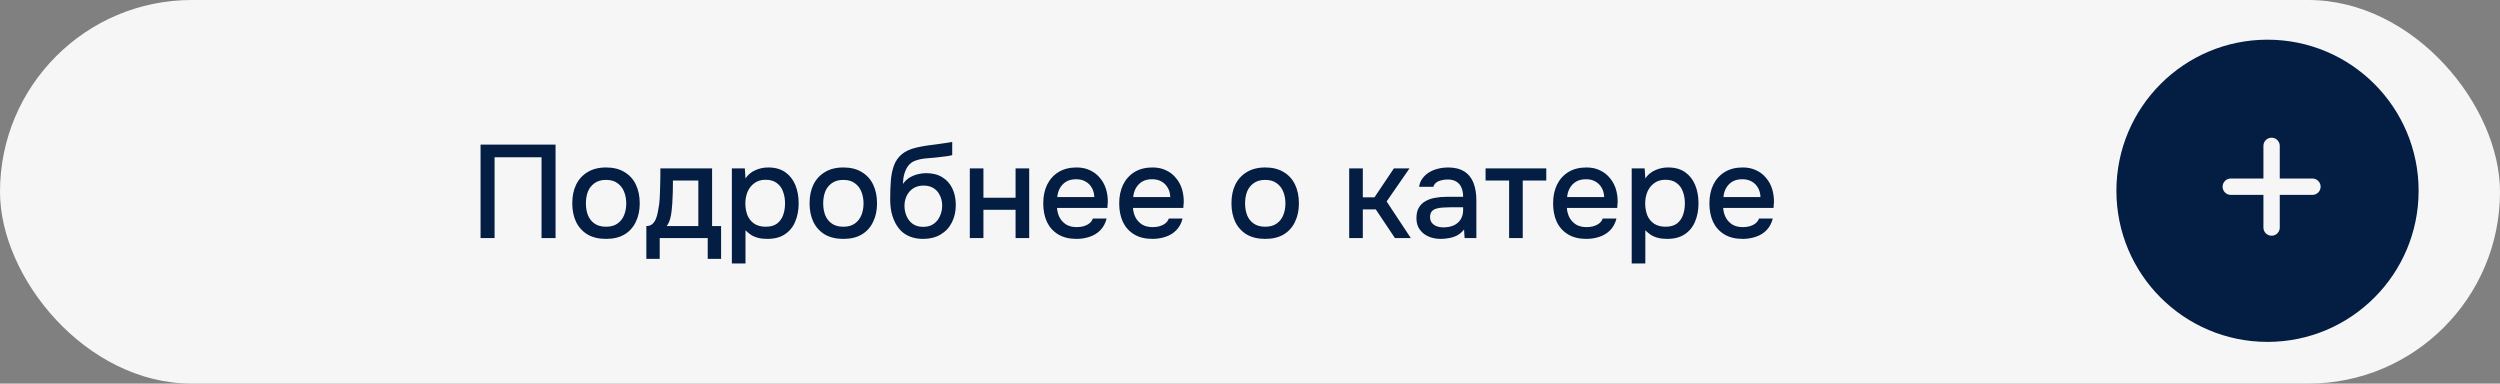
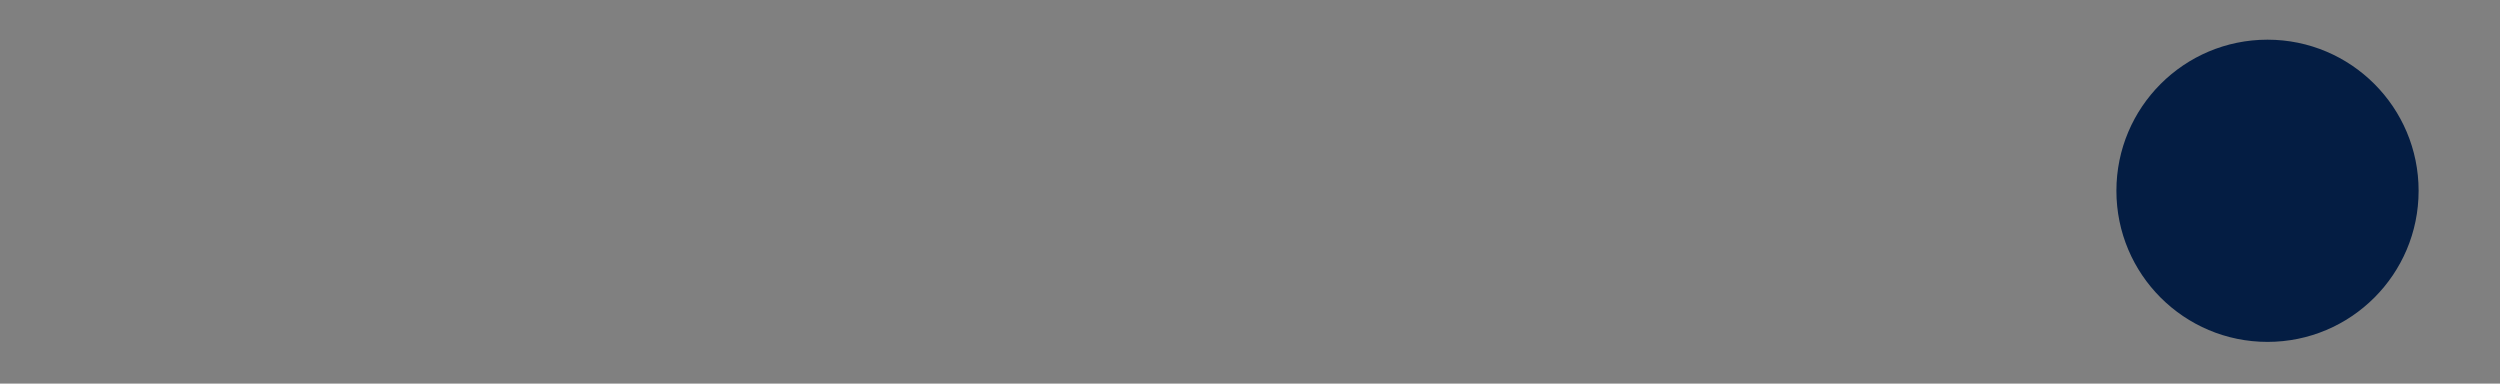
<svg xmlns="http://www.w3.org/2000/svg" width="378" height="58" viewBox="0 0 378 58" fill="none">
  <rect x="0" y="0" width="378" height="58" fill="#808080" stroke="none" />
-   <rect width="378" height="58" rx="29" fill="#F6F6F6" />
-   <path d="M72.66 36V21.86H84V36H81.88V23.78H74.78V36H72.66ZM91.628 36.12C90.535 36.12 89.608 35.9 88.848 35.46C88.088 35.007 87.508 34.373 87.108 33.56C86.721 32.747 86.528 31.807 86.528 30.74C86.528 29.66 86.721 28.72 87.108 27.92C87.508 27.107 88.088 26.473 88.848 26.02C89.608 25.553 90.541 25.32 91.648 25.32C92.741 25.32 93.668 25.553 94.428 26.02C95.188 26.473 95.761 27.107 96.148 27.92C96.535 28.733 96.728 29.68 96.728 30.76C96.728 31.813 96.528 32.747 96.128 33.56C95.741 34.373 95.168 35.007 94.408 35.46C93.661 35.9 92.735 36.12 91.628 36.12ZM91.628 34.28C92.348 34.28 92.928 34.12 93.368 33.8C93.821 33.48 94.155 33.053 94.368 32.52C94.581 31.987 94.688 31.4 94.688 30.76C94.688 30.12 94.581 29.533 94.368 29C94.155 28.453 93.821 28.02 93.368 27.7C92.928 27.367 92.348 27.2 91.628 27.2C90.921 27.2 90.341 27.367 89.888 27.7C89.435 28.02 89.101 28.447 88.888 28.98C88.688 29.513 88.588 30.107 88.588 30.76C88.588 31.4 88.688 31.987 88.888 32.52C89.101 33.053 89.435 33.48 89.888 33.8C90.341 34.12 90.921 34.28 91.628 34.28ZM97.728 39.14V34.18C98.101 34.18 98.401 34.08 98.628 33.88C98.854 33.68 99.034 33.42 99.168 33.1C99.301 32.78 99.401 32.427 99.468 32.04C99.548 31.64 99.614 31.253 99.668 30.88C99.734 30.28 99.774 29.673 99.788 29.06C99.814 28.433 99.828 27.913 99.828 27.5C99.841 27.167 99.848 26.833 99.848 26.5C99.848 26.153 99.848 25.807 99.848 25.46H107.668V34.18H109.028V39.14H107.008V36H99.748V39.14H97.728ZM100.808 34.18H105.588V27.3H101.748C101.748 27.82 101.741 28.393 101.728 29.02C101.714 29.647 101.688 30.24 101.648 30.8C101.621 31.12 101.588 31.48 101.548 31.88C101.508 32.28 101.434 32.68 101.328 33.08C101.221 33.48 101.048 33.847 100.808 34.18ZM110.658 39.84V25.46H112.618L112.718 26.98C113.092 26.42 113.585 26.007 114.198 25.74C114.812 25.46 115.465 25.32 116.158 25.32C117.198 25.32 118.058 25.56 118.738 26.04C119.418 26.52 119.925 27.167 120.258 27.98C120.592 28.793 120.758 29.713 120.758 30.74C120.758 31.767 120.585 32.687 120.238 33.5C119.905 34.313 119.385 34.953 118.678 35.42C117.985 35.887 117.098 36.12 116.018 36.12C115.498 36.12 115.032 36.067 114.618 35.96C114.205 35.853 113.845 35.7 113.538 35.5C113.232 35.287 112.958 35.06 112.718 34.82V39.84H110.658ZM115.778 34.28C116.498 34.28 117.072 34.12 117.498 33.8C117.925 33.467 118.232 33.033 118.418 32.5C118.605 31.967 118.698 31.387 118.698 30.76C118.698 30.107 118.598 29.513 118.398 28.98C118.212 28.433 117.898 28 117.458 27.68C117.032 27.347 116.458 27.18 115.738 27.18C115.085 27.18 114.532 27.347 114.078 27.68C113.625 28 113.278 28.433 113.038 28.98C112.812 29.527 112.698 30.12 112.698 30.76C112.698 31.413 112.805 32.013 113.018 32.56C113.245 33.093 113.585 33.513 114.038 33.82C114.505 34.127 115.085 34.28 115.778 34.28ZM127.507 36.12C126.414 36.12 125.487 35.9 124.727 35.46C123.967 35.007 123.387 34.373 122.987 33.56C122.6 32.747 122.407 31.807 122.407 30.74C122.407 29.66 122.6 28.72 122.987 27.92C123.387 27.107 123.967 26.473 124.727 26.02C125.487 25.553 126.42 25.32 127.527 25.32C128.62 25.32 129.547 25.553 130.307 26.02C131.067 26.473 131.64 27.107 132.027 27.92C132.414 28.733 132.607 29.68 132.607 30.76C132.607 31.813 132.407 32.747 132.007 33.56C131.62 34.373 131.047 35.007 130.287 35.46C129.54 35.9 128.614 36.12 127.507 36.12ZM127.507 34.28C128.227 34.28 128.807 34.12 129.247 33.8C129.7 33.48 130.034 33.053 130.247 32.52C130.46 31.987 130.567 31.4 130.567 30.76C130.567 30.12 130.46 29.533 130.247 29C130.034 28.453 129.7 28.02 129.247 27.7C128.807 27.367 128.227 27.2 127.507 27.2C126.8 27.2 126.22 27.367 125.767 27.7C125.314 28.02 124.98 28.447 124.767 28.98C124.567 29.513 124.467 30.107 124.467 30.76C124.467 31.4 124.567 31.987 124.767 32.52C124.98 33.053 125.314 33.48 125.767 33.8C126.22 34.12 126.8 34.28 127.507 34.28ZM139.576 36.12C138.883 36.12 138.263 36.02 137.716 35.82C137.17 35.62 136.703 35.34 136.316 34.98C135.93 34.607 135.61 34.173 135.356 33.68C135.103 33.173 134.91 32.627 134.776 32.04C134.656 31.44 134.596 30.807 134.596 30.14C134.596 29.127 134.63 28.187 134.696 27.32C134.763 26.453 134.923 25.68 135.176 25C135.43 24.32 135.83 23.753 136.376 23.3C136.923 22.847 137.67 22.513 138.616 22.3C139.15 22.18 139.683 22.08 140.216 22C140.763 21.92 141.323 21.847 141.896 21.78C142.216 21.727 142.496 21.687 142.736 21.66C142.976 21.62 143.196 21.587 143.396 21.56C143.61 21.52 143.803 21.487 143.976 21.46V23.44C143.843 23.493 143.69 23.533 143.516 23.56C143.356 23.587 143.19 23.613 143.016 23.64C142.843 23.667 142.67 23.687 142.496 23.7C142.323 23.713 142.15 23.733 141.976 23.76C141.803 23.773 141.636 23.793 141.476 23.82C140.97 23.86 140.443 23.907 139.896 23.96C139.363 24.013 138.856 24.127 138.376 24.3C137.91 24.46 137.523 24.767 137.216 25.22C137.07 25.433 136.943 25.687 136.836 25.98C136.73 26.273 136.65 26.58 136.596 26.9C136.556 27.22 136.53 27.527 136.516 27.82C136.796 27.42 137.13 27.1 137.516 26.86C137.916 26.62 138.336 26.447 138.776 26.34C139.216 26.233 139.636 26.18 140.036 26.18C140.996 26.18 141.81 26.387 142.476 26.8C143.143 27.2 143.65 27.767 143.996 28.5C144.343 29.22 144.516 30.053 144.516 31C144.516 31.987 144.316 32.867 143.916 33.64C143.53 34.413 142.963 35.02 142.216 35.46C141.483 35.9 140.603 36.12 139.576 36.12ZM139.596 34.3C140.223 34.3 140.743 34.153 141.156 33.86C141.583 33.567 141.903 33.173 142.116 32.68C142.343 32.187 142.456 31.653 142.456 31.08C142.456 30.52 142.343 30.013 142.116 29.56C141.903 29.093 141.59 28.727 141.176 28.46C140.763 28.193 140.25 28.06 139.636 28.06C139.036 28.06 138.516 28.2 138.076 28.48C137.65 28.76 137.323 29.133 137.096 29.6C136.87 30.067 136.756 30.573 136.756 31.12C136.756 31.667 136.863 32.187 137.076 32.68C137.29 33.173 137.603 33.567 138.016 33.86C138.43 34.153 138.956 34.3 139.596 34.3ZM146.635 36V25.46H148.695V29.9H153.555V25.46H155.615V36H153.555V31.72H148.695V36H146.635ZM162.779 36.12C161.672 36.12 160.746 35.893 159.999 35.44C159.252 34.987 158.686 34.36 158.299 33.56C157.926 32.747 157.739 31.813 157.739 30.76C157.739 29.693 157.932 28.753 158.319 27.94C158.719 27.127 159.292 26.487 160.039 26.02C160.799 25.553 161.712 25.32 162.779 25.32C163.566 25.32 164.252 25.467 164.839 25.76C165.439 26.04 165.939 26.433 166.339 26.94C166.752 27.433 167.052 27.993 167.239 28.62C167.426 29.247 167.512 29.907 167.499 30.6C167.486 30.747 167.472 30.887 167.459 31.02C167.459 31.153 167.452 31.293 167.439 31.44H159.819C159.859 31.973 159.992 32.46 160.219 32.9C160.459 33.34 160.792 33.693 161.219 33.96C161.646 34.213 162.172 34.34 162.799 34.34C163.146 34.34 163.479 34.3 163.799 34.22C164.132 34.127 164.426 33.987 164.679 33.8C164.946 33.6 165.132 33.347 165.239 33.04H167.319C167.146 33.747 166.832 34.333 166.379 34.8C165.939 35.253 165.399 35.587 164.759 35.8C164.132 36.013 163.472 36.12 162.779 36.12ZM159.859 29.8H165.459C165.446 29.28 165.326 28.82 165.099 28.42C164.872 28.007 164.559 27.687 164.159 27.46C163.759 27.22 163.279 27.1 162.719 27.1C162.106 27.1 161.592 27.227 161.179 27.48C160.779 27.733 160.466 28.067 160.239 28.48C160.026 28.88 159.899 29.32 159.859 29.8ZM174.263 36.12C173.157 36.12 172.23 35.893 171.483 35.44C170.737 34.987 170.17 34.36 169.783 33.56C169.41 32.747 169.223 31.813 169.223 30.76C169.223 29.693 169.417 28.753 169.803 27.94C170.203 27.127 170.777 26.487 171.523 26.02C172.283 25.553 173.197 25.32 174.263 25.32C175.05 25.32 175.737 25.467 176.323 25.76C176.923 26.04 177.423 26.433 177.823 26.94C178.237 27.433 178.537 27.993 178.723 28.62C178.91 29.247 178.997 29.907 178.983 30.6C178.97 30.747 178.957 30.887 178.943 31.02C178.943 31.153 178.937 31.293 178.923 31.44H171.303C171.343 31.973 171.477 32.46 171.703 32.9C171.943 33.34 172.277 33.693 172.703 33.96C173.13 34.213 173.657 34.34 174.283 34.34C174.63 34.34 174.963 34.3 175.283 34.22C175.617 34.127 175.91 33.987 176.163 33.8C176.43 33.6 176.617 33.347 176.723 33.04H178.803C178.63 33.747 178.317 34.333 177.863 34.8C177.423 35.253 176.883 35.587 176.243 35.8C175.617 36.013 174.957 36.12 174.263 36.12ZM171.343 29.8H176.943C176.93 29.28 176.81 28.82 176.583 28.42C176.357 28.007 176.043 27.687 175.643 27.46C175.243 27.22 174.763 27.1 174.203 27.1C173.59 27.1 173.077 27.227 172.663 27.48C172.263 27.733 171.95 28.067 171.723 28.48C171.51 28.88 171.383 29.32 171.343 29.8ZM191.296 36.12C190.203 36.12 189.276 35.9 188.516 35.46C187.756 35.007 187.176 34.373 186.776 33.56C186.389 32.747 186.196 31.807 186.196 30.74C186.196 29.66 186.389 28.72 186.776 27.92C187.176 27.107 187.756 26.473 188.516 26.02C189.276 25.553 190.209 25.32 191.316 25.32C192.409 25.32 193.336 25.553 194.096 26.02C194.856 26.473 195.429 27.107 195.816 27.92C196.203 28.733 196.396 29.68 196.396 30.76C196.396 31.813 196.196 32.747 195.796 33.56C195.409 34.373 194.836 35.007 194.076 35.46C193.329 35.9 192.403 36.12 191.296 36.12ZM191.296 34.28C192.016 34.28 192.596 34.12 193.036 33.8C193.489 33.48 193.823 33.053 194.036 32.52C194.249 31.987 194.356 31.4 194.356 30.76C194.356 30.12 194.249 29.533 194.036 29C193.823 28.453 193.489 28.02 193.036 27.7C192.596 27.367 192.016 27.2 191.296 27.2C190.589 27.2 190.009 27.367 189.556 27.7C189.103 28.02 188.769 28.447 188.556 28.98C188.356 29.513 188.256 30.107 188.256 30.76C188.256 31.4 188.356 31.987 188.556 32.52C188.769 33.053 189.103 33.48 189.556 33.8C190.009 34.12 190.589 34.28 191.296 34.28ZM203.998 36V25.46H206.058V29.84H207.818L210.758 25.46H213.118L209.658 30.46L213.318 36H210.918L208.018 31.66H206.058V36H203.998ZM217.846 36.12C217.379 36.12 216.926 36.06 216.486 35.94C216.046 35.807 215.652 35.613 215.306 35.36C214.959 35.093 214.679 34.767 214.466 34.38C214.266 33.98 214.166 33.513 214.166 32.98C214.166 32.34 214.286 31.813 214.526 31.4C214.779 30.973 215.112 30.647 215.526 30.42C215.939 30.18 216.412 30.013 216.946 29.92C217.492 29.813 218.059 29.76 218.646 29.76H221.226C221.226 29.24 221.146 28.787 220.986 28.4C220.826 28 220.572 27.693 220.226 27.48C219.892 27.253 219.446 27.14 218.886 27.14C218.552 27.14 218.232 27.18 217.926 27.26C217.632 27.327 217.379 27.44 217.166 27.6C216.952 27.76 216.806 27.973 216.726 28.24H214.566C214.646 27.733 214.826 27.3 215.106 26.94C215.386 26.567 215.732 26.26 216.146 26.02C216.559 25.78 216.999 25.607 217.466 25.5C217.946 25.38 218.432 25.32 218.926 25.32C219.939 25.32 220.759 25.52 221.386 25.92C222.026 26.32 222.492 26.893 222.786 27.64C223.079 28.387 223.226 29.273 223.226 30.3V36H221.446L221.366 34.7C221.059 35.087 220.706 35.387 220.306 35.6C219.919 35.8 219.512 35.933 219.086 36C218.659 36.08 218.246 36.12 217.846 36.12ZM218.206 34.38C218.819 34.38 219.352 34.28 219.806 34.08C220.259 33.867 220.606 33.567 220.846 33.18C221.099 32.78 221.226 32.307 221.226 31.76V31.34H219.346C218.959 31.34 218.579 31.353 218.206 31.38C217.832 31.393 217.492 31.447 217.186 31.54C216.892 31.62 216.659 31.76 216.486 31.96C216.312 32.16 216.226 32.447 216.226 32.82C216.226 33.18 216.319 33.473 216.506 33.7C216.692 33.927 216.939 34.1 217.246 34.22C217.552 34.327 217.872 34.38 218.206 34.38ZM228.178 36V27.3H224.618V25.46H233.798V27.3H230.238V36H228.178ZM239.869 36.12C238.762 36.12 237.835 35.893 237.089 35.44C236.342 34.987 235.775 34.36 235.389 33.56C235.015 32.747 234.829 31.813 234.829 30.76C234.829 29.693 235.022 28.753 235.409 27.94C235.809 27.127 236.382 26.487 237.129 26.02C237.889 25.553 238.802 25.32 239.869 25.32C240.655 25.32 241.342 25.467 241.929 25.76C242.529 26.04 243.029 26.433 243.429 26.94C243.842 27.433 244.142 27.993 244.329 28.62C244.515 29.247 244.602 29.907 244.589 30.6C244.575 30.747 244.562 30.887 244.549 31.02C244.549 31.153 244.542 31.293 244.529 31.44H236.909C236.949 31.973 237.082 32.46 237.309 32.9C237.549 33.34 237.882 33.693 238.309 33.96C238.735 34.213 239.262 34.34 239.889 34.34C240.235 34.34 240.569 34.3 240.889 34.22C241.222 34.127 241.515 33.987 241.769 33.8C242.035 33.6 242.222 33.347 242.329 33.04H244.409C244.235 33.747 243.922 34.333 243.469 34.8C243.029 35.253 242.489 35.587 241.849 35.8C241.222 36.013 240.562 36.12 239.869 36.12ZM236.949 29.8H242.549C242.535 29.28 242.415 28.82 242.189 28.42C241.962 28.007 241.649 27.687 241.249 27.46C240.849 27.22 240.369 27.1 239.809 27.1C239.195 27.1 238.682 27.227 238.269 27.48C237.869 27.733 237.555 28.067 237.329 28.48C237.115 28.88 236.989 29.32 236.949 29.8ZM246.713 39.84V25.46H248.673L248.773 26.98C249.146 26.42 249.64 26.007 250.253 25.74C250.866 25.46 251.52 25.32 252.213 25.32C253.253 25.32 254.113 25.56 254.793 26.04C255.473 26.52 255.98 27.167 256.313 27.98C256.646 28.793 256.813 29.713 256.813 30.74C256.813 31.767 256.64 32.687 256.293 33.5C255.96 34.313 255.44 34.953 254.733 35.42C254.04 35.887 253.153 36.12 252.073 36.12C251.553 36.12 251.086 36.067 250.673 35.96C250.26 35.853 249.9 35.7 249.593 35.5C249.286 35.287 249.013 35.06 248.773 34.82V39.84H246.713ZM251.833 34.28C252.553 34.28 253.126 34.12 253.553 33.8C253.98 33.467 254.286 33.033 254.473 32.5C254.66 31.967 254.753 31.387 254.753 30.76C254.753 30.107 254.653 29.513 254.453 28.98C254.266 28.433 253.953 28 253.513 27.68C253.086 27.347 252.513 27.18 251.793 27.18C251.14 27.18 250.586 27.347 250.133 27.68C249.68 28 249.333 28.433 249.093 28.98C248.866 29.527 248.753 30.12 248.753 30.76C248.753 31.413 248.86 32.013 249.073 32.56C249.3 33.093 249.64 33.513 250.093 33.82C250.56 34.127 251.14 34.28 251.833 34.28ZM263.502 36.12C262.395 36.12 261.468 35.893 260.722 35.44C259.975 34.987 259.408 34.36 259.022 33.56C258.648 32.747 258.462 31.813 258.462 30.76C258.462 29.693 258.655 28.753 259.042 27.94C259.442 27.127 260.015 26.487 260.762 26.02C261.522 25.553 262.435 25.32 263.502 25.32C264.288 25.32 264.975 25.467 265.562 25.76C266.162 26.04 266.662 26.433 267.062 26.94C267.475 27.433 267.775 27.993 267.962 28.62C268.148 29.247 268.235 29.907 268.222 30.6C268.208 30.747 268.195 30.887 268.182 31.02C268.182 31.153 268.175 31.293 268.162 31.44H260.542C260.582 31.973 260.715 32.46 260.942 32.9C261.182 33.34 261.515 33.693 261.942 33.96C262.368 34.213 262.895 34.34 263.522 34.34C263.868 34.34 264.202 34.3 264.522 34.22C264.855 34.127 265.148 33.987 265.402 33.8C265.668 33.6 265.855 33.347 265.962 33.04H268.042C267.868 33.747 267.555 34.333 267.102 34.8C266.662 35.253 266.122 35.587 265.482 35.8C264.855 36.013 264.195 36.12 263.502 36.12ZM260.582 29.8H266.182C266.168 29.28 266.048 28.82 265.822 28.42C265.595 28.007 265.282 27.687 264.882 27.46C264.482 27.22 264.002 27.1 263.442 27.1C262.828 27.1 262.315 27.227 261.902 27.48C261.502 27.733 261.188 28.067 260.962 28.48C260.748 28.88 260.622 29.32 260.582 29.8Z" fill="#041D43" />
  <g clip-path="url(#clip0_1_1811)">
    <path d="M342.847 51.694C355.465 51.694 365.694 41.465 365.694 28.847C365.694 16.229 355.465 6 342.847 6C330.229 6 320 16.229 320 28.847C320 41.465 330.229 51.694 342.847 51.694Z" fill="#041D43" />
-     <path d="M337.292 28.229H349.642" stroke="#F6F6F6" stroke-width="2.47" stroke-linecap="round" stroke-linejoin="round" />
-     <path d="M343.465 34.404V22.055" stroke="#F6F6F6" stroke-width="2.47" stroke-linecap="round" stroke-linejoin="round" />
  </g>
  <defs>
    <clipPath id="clip0_1_1811">
      <rect width="45.694" height="45.694" fill="white" transform="translate(320 6)" />
    </clipPath>
  </defs>
</svg>